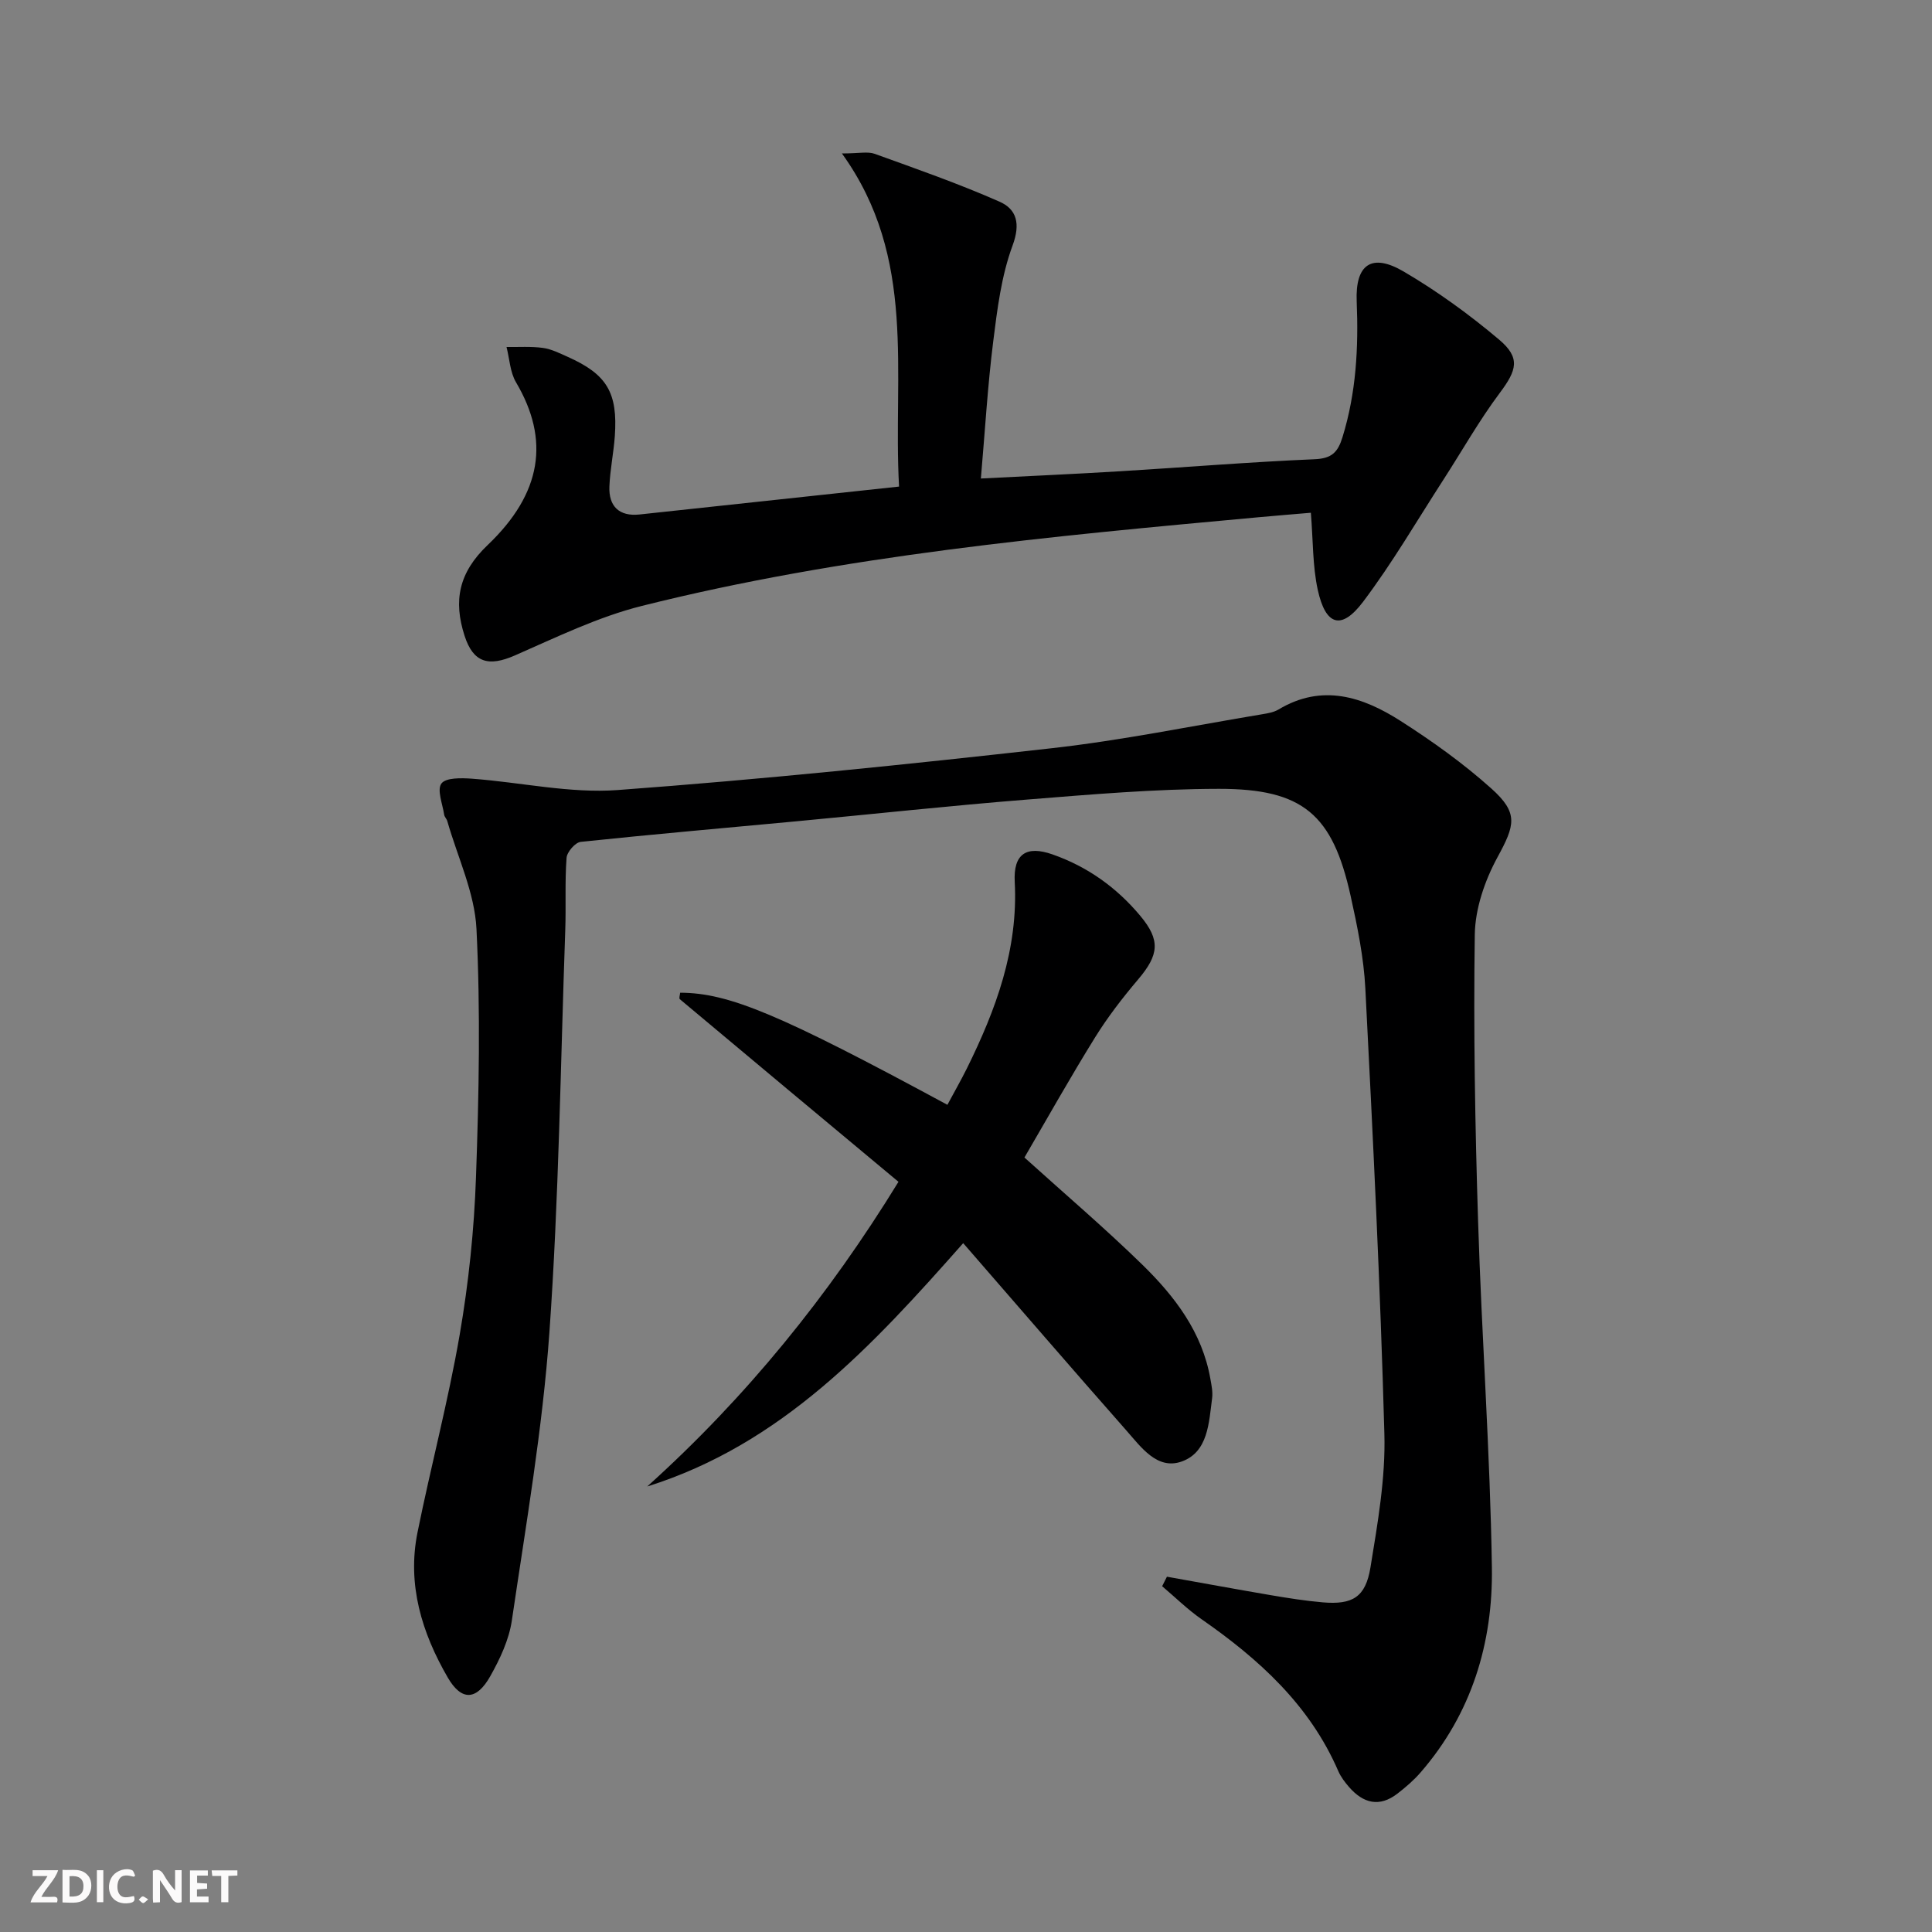
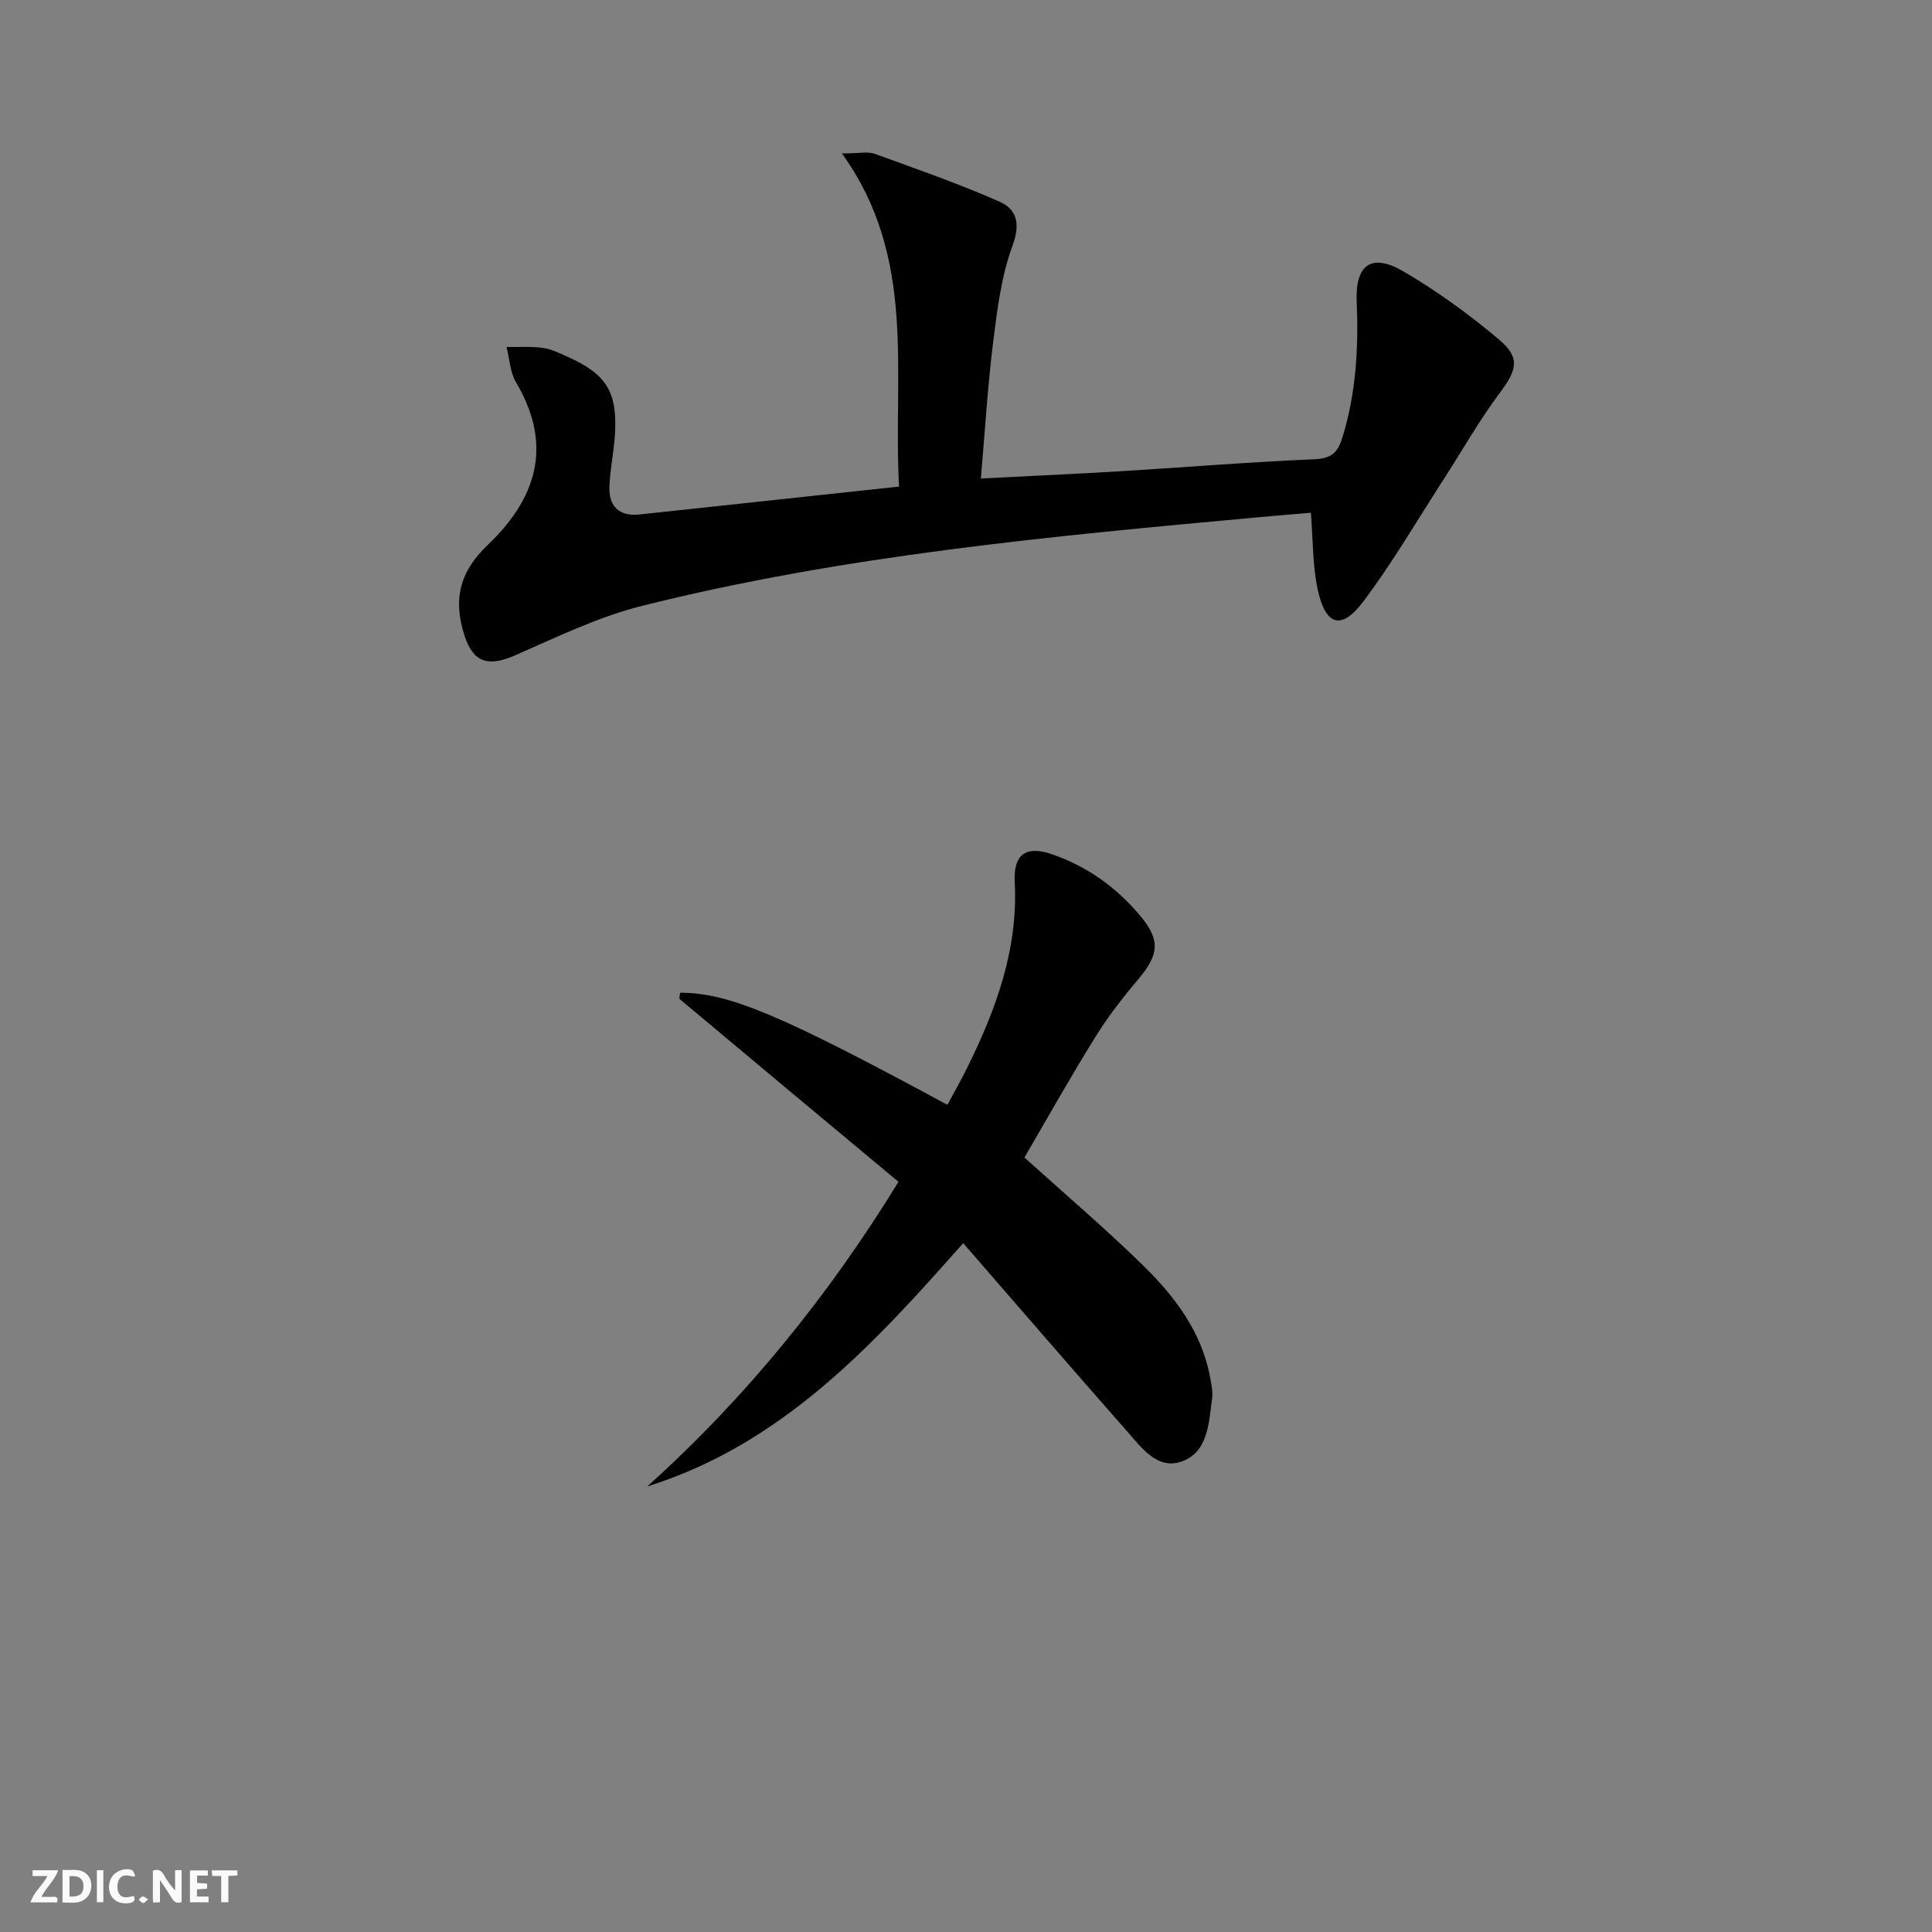
<svg xmlns="http://www.w3.org/2000/svg" enable-background="new 0 0 400 400" viewBox="0 0 400 400">
  <rect x="0" y="0" width="400" height="400" fill="#808080" stroke="none" />
  <g fill="#fbfafa">
    <path d="m37.59 393.81c-.92.31-1.52.05-2-.78-.7-1.2-1.52-2.34-2.47-3.78v4.59c-.55.03-.95.05-1.41.07-.03-.37-.06-.64-.06-.91 0-1.91 0-3.81 0-5.7 1.13-.41 1.77-.03 2.29.91.62 1.11 1.38 2.14 2.31 3.19v-4.2h1.35v6.61z" />
    <path d="m12.94 393.88v-6.75c1.9.19 3.93-.54 5.37 1.29.8 1.01.78 2.88.03 3.97-1.37 1.97-3.4 1.51-5.4 1.49m1.45-1.22c2.04.12 2.92-.58 2.89-2.21-.03-1.51-.98-2.19-2.89-2z" />
    <path d="m11.81 393.87h-5.49c.68-2.18 2.47-3.48 3.51-5.45h-3.08v-1.21h5.29c-.71 2.13-2.44 3.48-3.47 5.51.86 0 1.63.04 2.39-.01.79-.05 1.14.21.85 1.16" />
    <path d="m39.33 393.86v-6.61h3.7v1.07h-2.22v1.52c.68.04 1.34.09 2.07.13v1.07c-.72.05-1.38.09-2.1.14v1.48h2.4v1.19h-3.85z" />
    <path d="m27.71 388.56c-1.15-.3-2.46-.61-3.1.64-.37.73-.41 1.93-.06 2.67.63 1.35 1.99.93 3.17.68.35.94-.01 1.32-.93 1.46-1.62.25-3.05-.27-3.76-1.48-.73-1.25-.6-3.03.31-4.17.88-1.11 2.71-1.7 4-1.16.32.13.44.74.65 1.12-.1.08-.19.16-.28.24" />
    <path d="m49.15 387.24v1.07c-.59.02-1.17.05-1.87.08v5.44h-1.48v-5.44h-1.85c-.05-.4-.08-.73-.13-1.15z" />
    <path d="m20.06 387.21h1.33v6.62h-1.33z" />
    <path d="m30.68 393.25c-.49.38-.8.79-1.05.76-.32-.05-.6-.45-.9-.7.26-.24.51-.64.8-.67.29-.04.62.3 1.15.61" />
  </g>
-   <path d="m241.6 326.44c7.14 1.27 14.28 2.59 21.43 3.81 3.6.61 7.21 1.19 10.84 1.5 6.13.52 8.86-1.04 9.87-7.24 1.49-9.15 3.14-18.47 2.88-27.67-.84-30.74-2.37-61.47-3.94-92.18-.33-6.43-1.65-12.86-3.05-19.18-3.72-16.85-9.85-22.18-27.28-22.16-13.27.02-26.56 1.17-39.81 2.23-15.9 1.27-31.76 3-47.65 4.49-14.89 1.4-29.79 2.69-44.66 4.26-1.13.12-2.84 2.09-2.93 3.31-.37 4.97-.09 9.99-.27 14.98-.98 27.76-1.32 55.56-3.28 83.25-1.42 19.98-4.86 39.83-7.78 59.68-.59 3.99-2.46 7.96-4.47 11.53-2.85 5.05-5.96 5.16-8.8.26-5.36-9.25-8.44-19.23-6.26-30.04 2.76-13.67 6.36-27.18 8.73-40.91 1.86-10.78 3-21.76 3.38-32.7.61-17.1.94-34.25.1-51.32-.37-7.52-3.92-14.89-6.04-22.33-.13-.47-.58-.87-.65-1.34-.33-2.21-1.53-5.14-.57-6.45.91-1.24 4.16-1.16 6.33-1 10.07.74 20.23 3.08 30.17 2.35 29.98-2.21 59.9-5.29 89.78-8.65 14.65-1.64 29.14-4.63 43.7-7.05 1.14-.19 2.37-.4 3.34-.98 9.02-5.41 17.42-2.64 25.26 2.37 6.56 4.19 12.97 8.78 18.76 13.96 5.73 5.12 4.92 7.63 1.3 14.28-2.61 4.8-4.61 10.6-4.69 15.99-.29 19.75.06 39.53.68 59.28.74 23.93 2.5 47.84 2.86 71.77.23 15.63-4.2 30.26-14.76 42.42-1.4 1.62-3.07 3.05-4.77 4.37-3.74 2.91-7.11 2.03-10.04-1.34-.87-1-1.71-2.1-2.23-3.3-5.92-13.68-16.42-23.18-28.34-31.47-2.89-2.01-5.43-4.53-8.13-6.81.34-.66.67-1.32.99-1.97z" fill="#000001" />
  <path d="m186.14 100.74c-1.31-23.5 3.83-47.25-11.83-68.97 3.56 0 5.33-.44 6.76.07 8.68 3.13 17.42 6.19 25.86 9.91 3.57 1.57 4.39 4.55 2.71 9.09-2.32 6.27-3.17 13.18-4.01 19.9-1.15 9.17-1.69 18.42-2.55 28.33 9.97-.51 19.39-.93 28.8-1.5 13.43-.81 26.85-1.92 40.29-2.49 3.56-.15 4.82-1.44 5.78-4.57 2.84-9.2 3.33-18.56 2.94-28.09-.32-7.7 3.1-10.09 9.73-6.2 6.96 4.08 13.59 8.89 19.76 14.1 4.48 3.78 3.64 6.34.15 11.01-4.26 5.69-7.78 11.94-11.65 17.93-5.5 8.5-10.6 17.29-16.68 25.35-4.48 5.92-7.74 4.94-9.37-2.48-1.08-4.95-.96-10.17-1.43-15.97-3.52.3-7.23.6-10.94.94-42.83 3.93-85.68 7.85-127.54 18.34-9.07 2.27-17.7 6.49-26.34 10.27-5.41 2.36-8.59 1.53-10.4-4.09-2.32-7.21-1.26-13.02 4.79-18.78 11.22-10.7 12.91-21.76 5.87-33.68-1.24-2.1-1.34-4.86-1.97-7.32 2.51.04 5.06-.15 7.53.19 1.77.24 3.48 1.11 5.14 1.85 8.12 3.62 10.39 7.41 9.75 16.44-.25 3.47-.98 6.92-1.12 10.39-.17 4.13 2.04 6.25 6.22 5.81 17.63-1.88 35.29-3.8 53.75-5.78z" fill="#000001" />
  <path d="m212.1 239.65c8.48 7.66 16.72 14.68 24.44 22.22 6.7 6.55 12.38 13.98 14.06 23.63.23 1.3.52 2.66.36 3.94-.67 5.1-.82 11.22-6.33 13.16-5.06 1.78-8.4-3.01-11.44-6.45-11.22-12.72-22.29-25.57-33.77-38.77-18.81 21.29-37.57 41.64-65.42 50.38 20.5-18.45 37.59-39.56 52.02-63.08-15.21-12.68-30.26-25.22-45.27-37.81-.21-.17.03-.89.07-1.34 10.1.04 20.62 4.45 55.33 23.21 1.33-2.49 2.75-4.96 4.02-7.51 6.02-12.18 10.66-24.67 9.92-38.65-.31-5.81 2.43-7.57 7.8-5.69 7.24 2.53 13.3 6.86 18.19 12.72 4.22 5.05 3.87 8.07-.41 13.13-3.22 3.8-6.3 7.78-8.92 12-5.15 8.29-9.94 16.84-14.65 24.91z" fill="#000001" />
</svg>